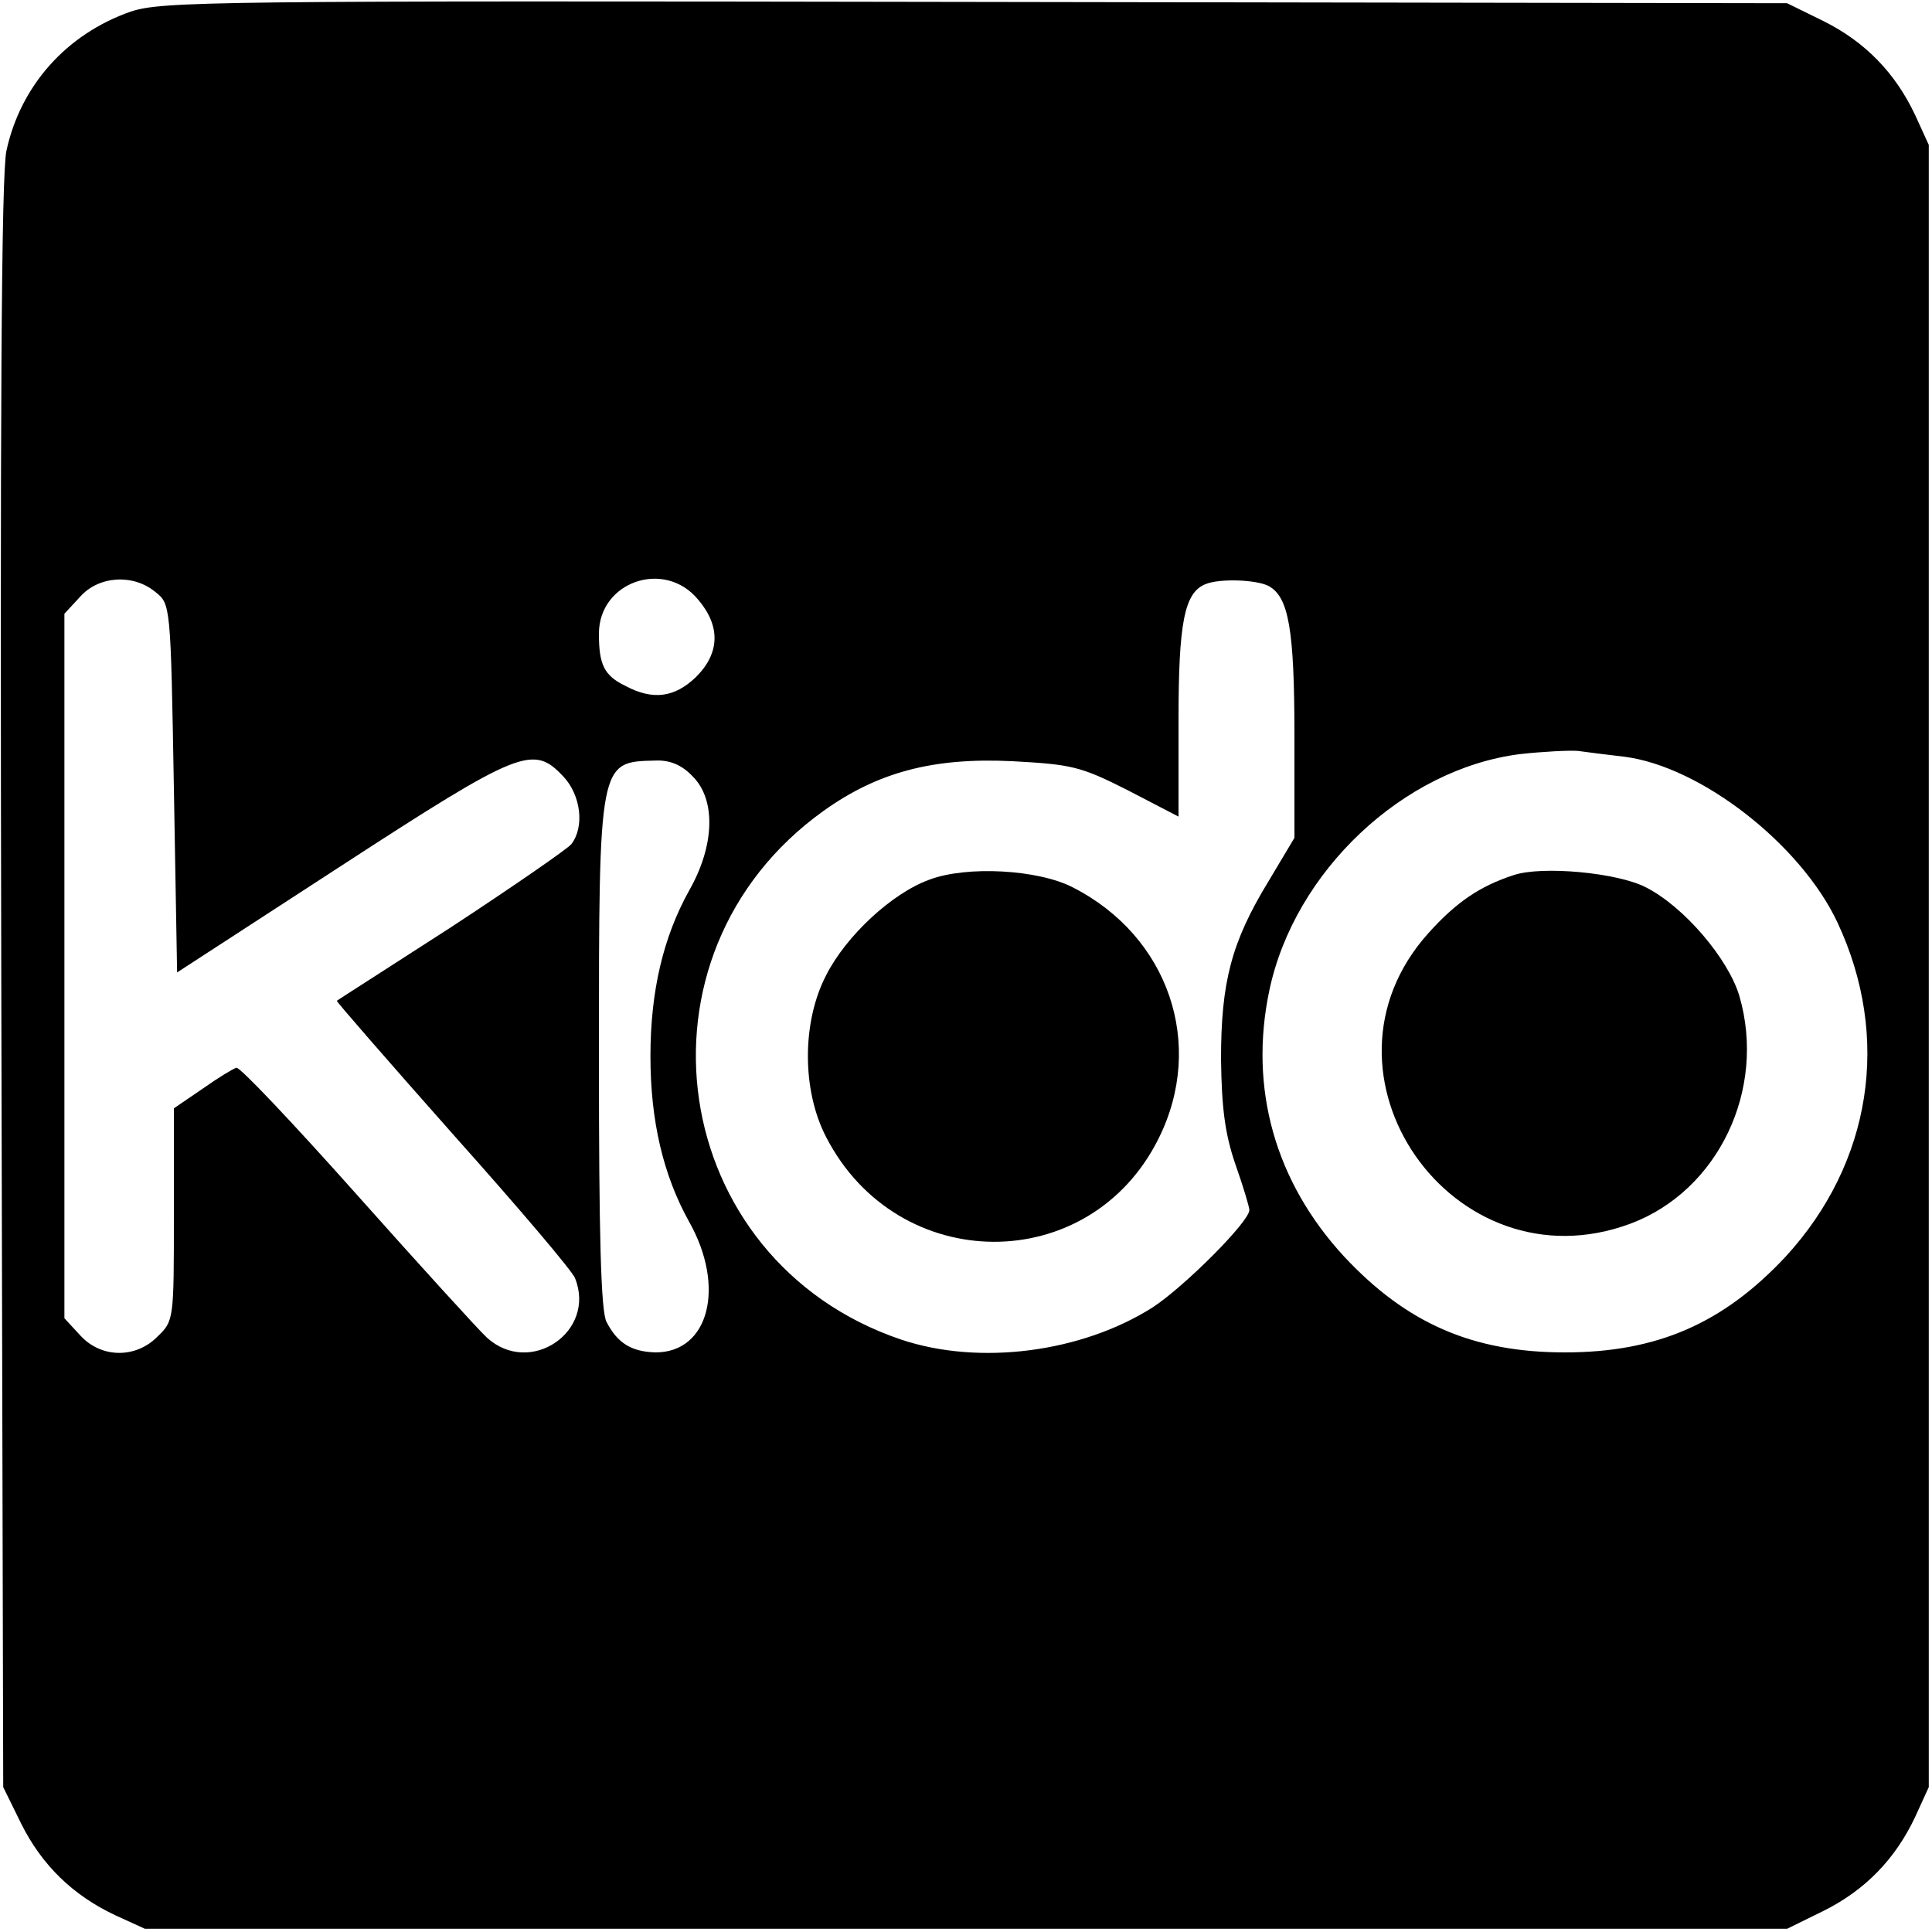
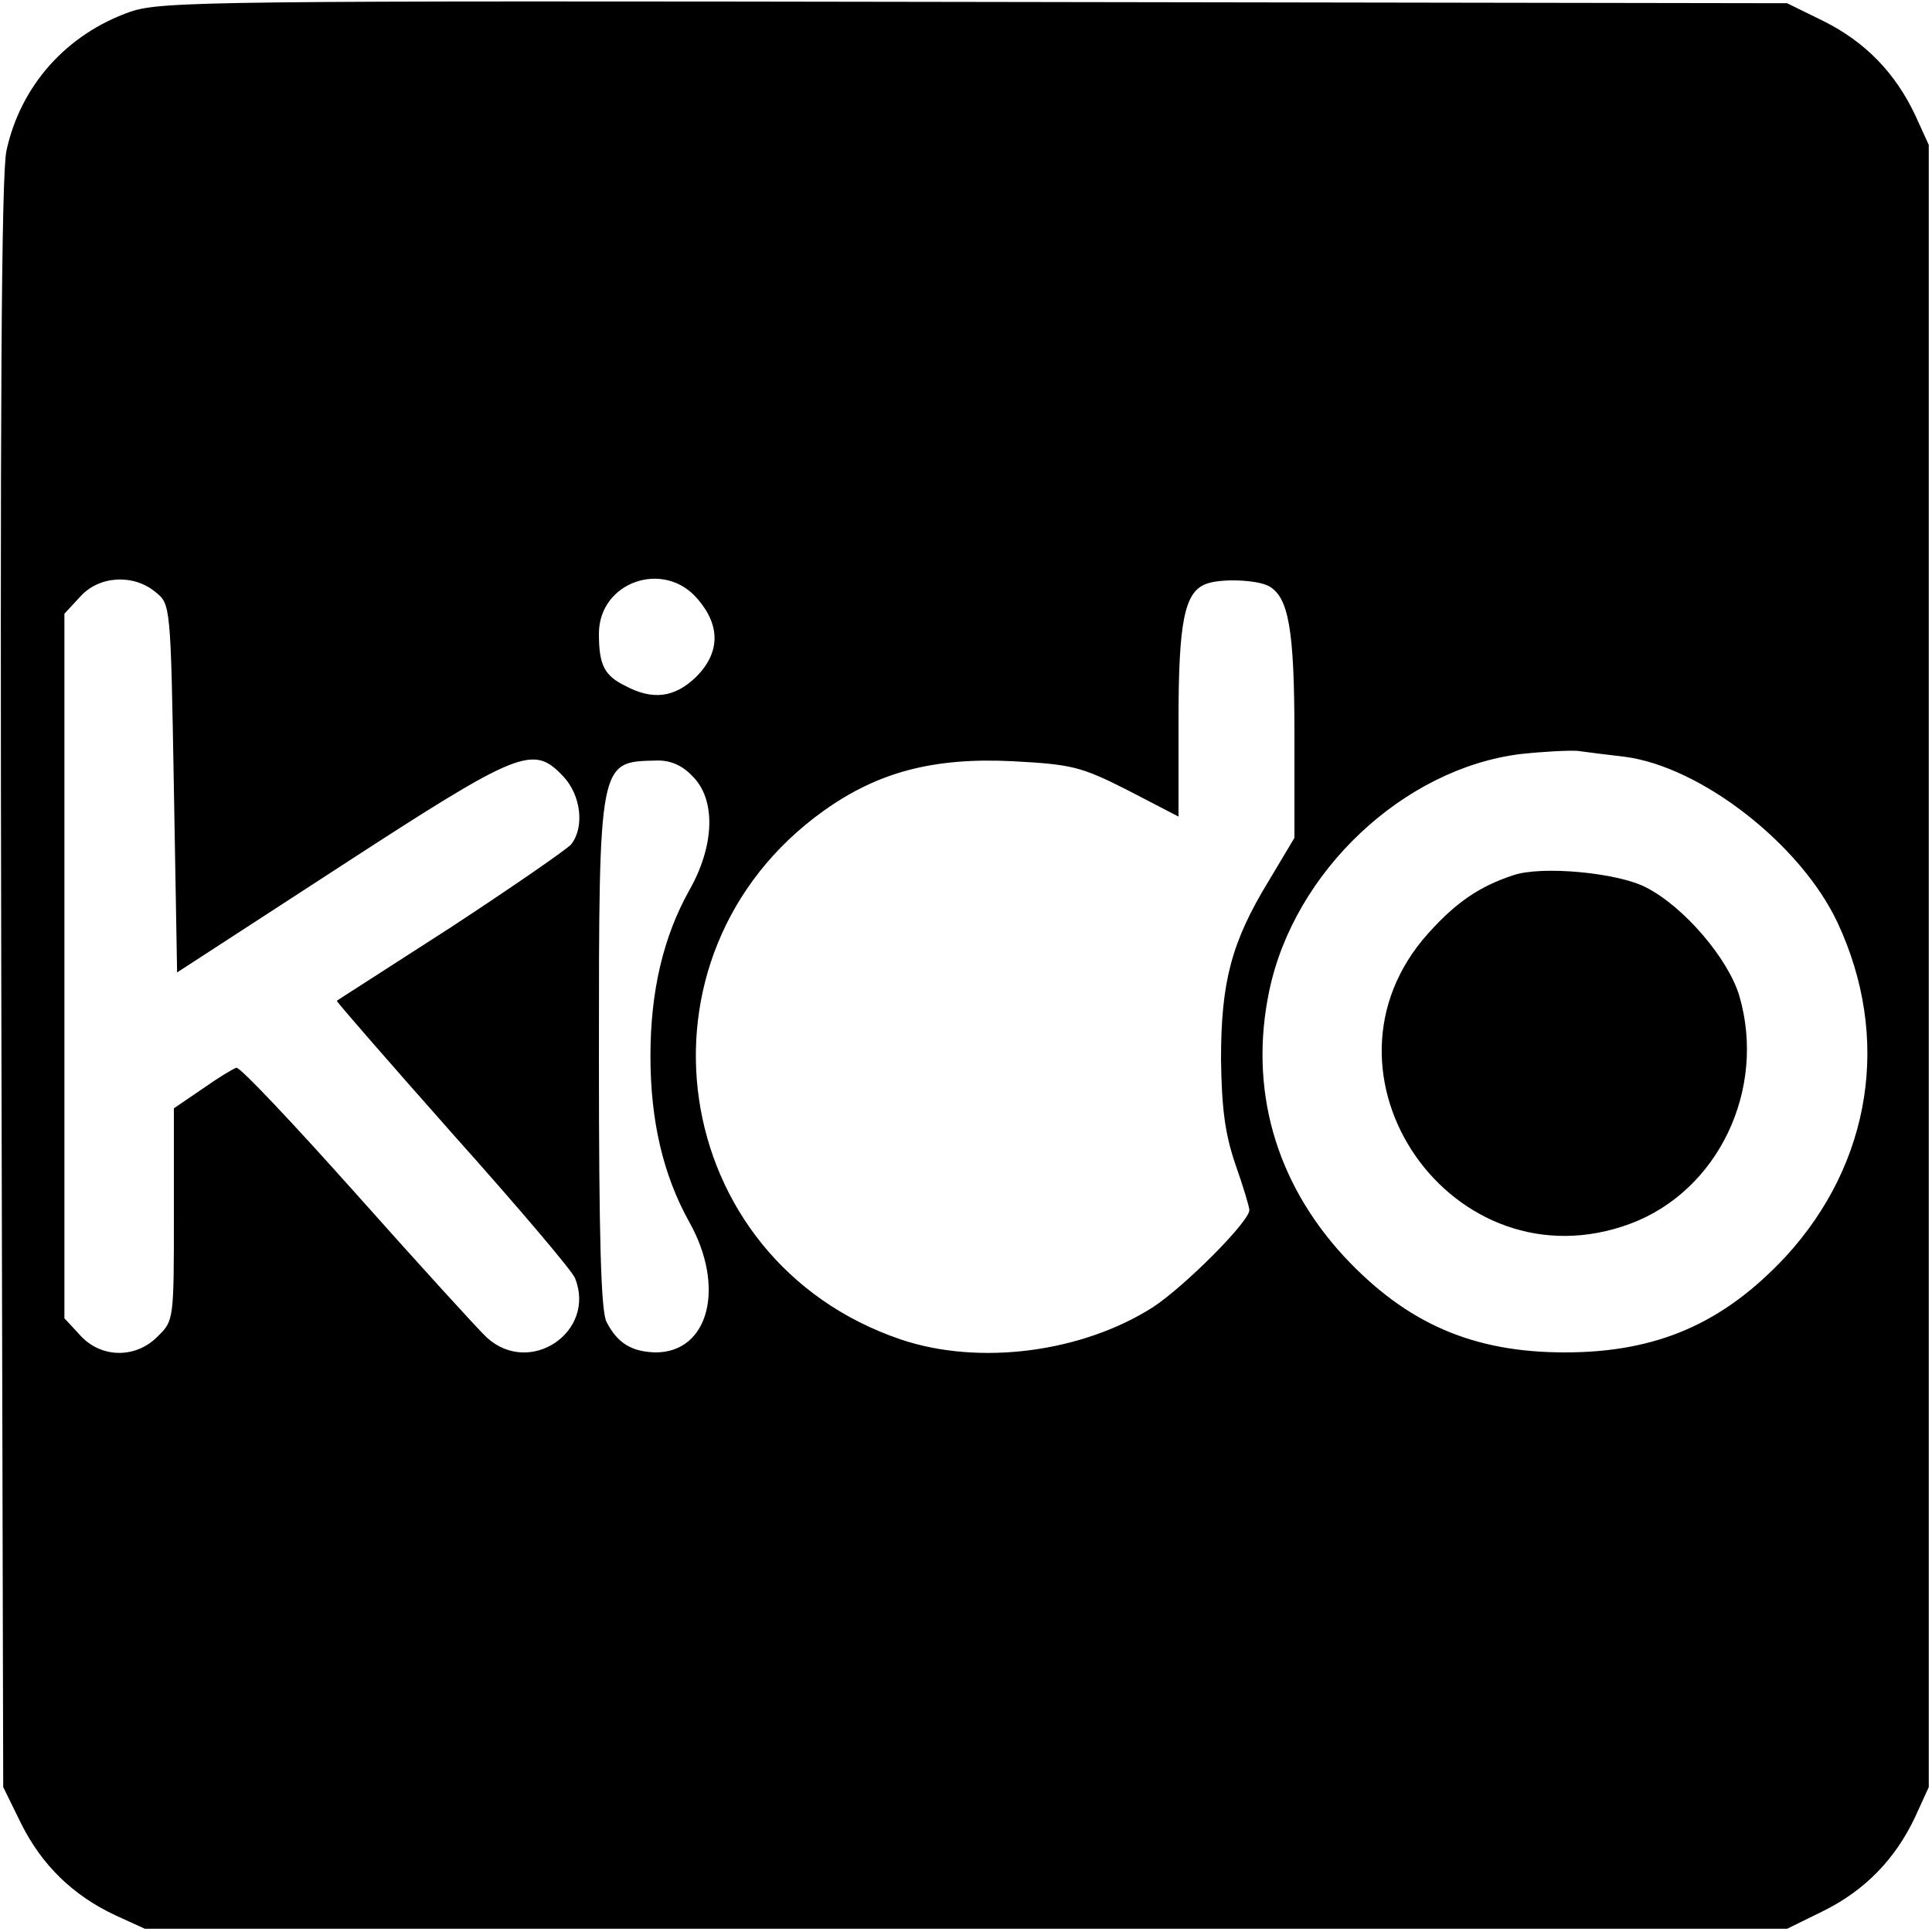
<svg xmlns="http://www.w3.org/2000/svg" version="1.0" width="300pt" height="300pt" viewBox="0 0 300 300" preserveAspectRatio="xMidYMid meet">
  <g transform="translate(0,300) scale(0.1,-0.1)" fill="#000000" stroke="none">
    <path d="M203 2982 c-100 -35 -171 -115 -193 -216 -8 -36 -10 -416 -8 -1296 l3 -1245 28 -57 c32 -64 80 -111 146 -142 l46 -21 1275 0 1275 0 57 28 c64 32 111 80 142 146 l21 46 0 1275 0 1275 -21 46 c-31 66 -78 114 -142 146 l-57 28 -1260 2 c-1189 2 -1263 1 -1312 -15z m38 -901 c24 -19 24 -19 29 -305 l5 -286 254 165 c280 182 299 189 346 139 27 -29 33 -78 12 -105 -7 -8 -91 -66 -187 -129 -96 -62 -176 -113 -177 -114 -1 -1 80 -94 181 -208 101 -113 186 -213 189 -223 33 -83 -70 -153 -137 -92 -13 12 -104 112 -202 222 -98 110 -182 199 -187 197 -6 -2 -29 -16 -53 -33 l-44 -30 0 -165 c0 -162 0 -165 -25 -189 -34 -35 -88 -34 -120 1 l-25 27 0 547 0 547 25 27 c29 32 82 35 116 7z m843 -12 c35 -41 34 -83 -3 -120 -33 -32 -67 -37 -110 -14 -33 16 -41 33 -41 81 0 81 102 116 154 53z m886 21 c31 -17 40 -67 40 -232 l0 -159 -40 -67 c-58 -95 -74 -157 -74 -277 1 -75 6 -115 22 -162 12 -34 22 -67 22 -72 0 -18 -101 -119 -150 -151 -110 -70 -269 -91 -391 -50 -363 123 -433 597 -120 821 84 60 170 83 293 77 92 -5 106 -8 179 -45 l79 -41 0 150 c0 151 9 198 42 211 22 9 79 7 98 -3z m552 -265 c119 -15 274 -136 331 -257 84 -179 53 -374 -80 -519 -97 -104 -200 -149 -343 -149 -143 0 -246 45 -343 149 -107 116 -148 261 -116 413 39 185 208 344 389 367 36 4 76 6 90 5 14 -2 46 -6 72 -9z m-1447 -30 c37 -36 35 -108 -5 -178 -40 -72 -60 -156 -60 -257 0 -101 20 -185 60 -257 57 -101 31 -203 -52 -203 -37 1 -59 14 -76 47 -9 15 -12 135 -12 413 0 460 0 457 88 459 22 1 41 -7 57 -24z" />
-     <path d="M1443 1634 c-58 -21 -129 -87 -160 -148 -38 -73 -38 -179 0 -252 111 -215 409 -217 516 -2 73 146 16 314 -133 390 -54 28 -165 34 -223 12z" />
    <path d="M2350 1641 c-52 -17 -89 -42 -132 -90 -196 -218 38 -554 314 -451 136 51 211 208 169 353 -17 58 -86 139 -145 169 -44 23 -162 34 -206 19z" />
  </g>
</svg>